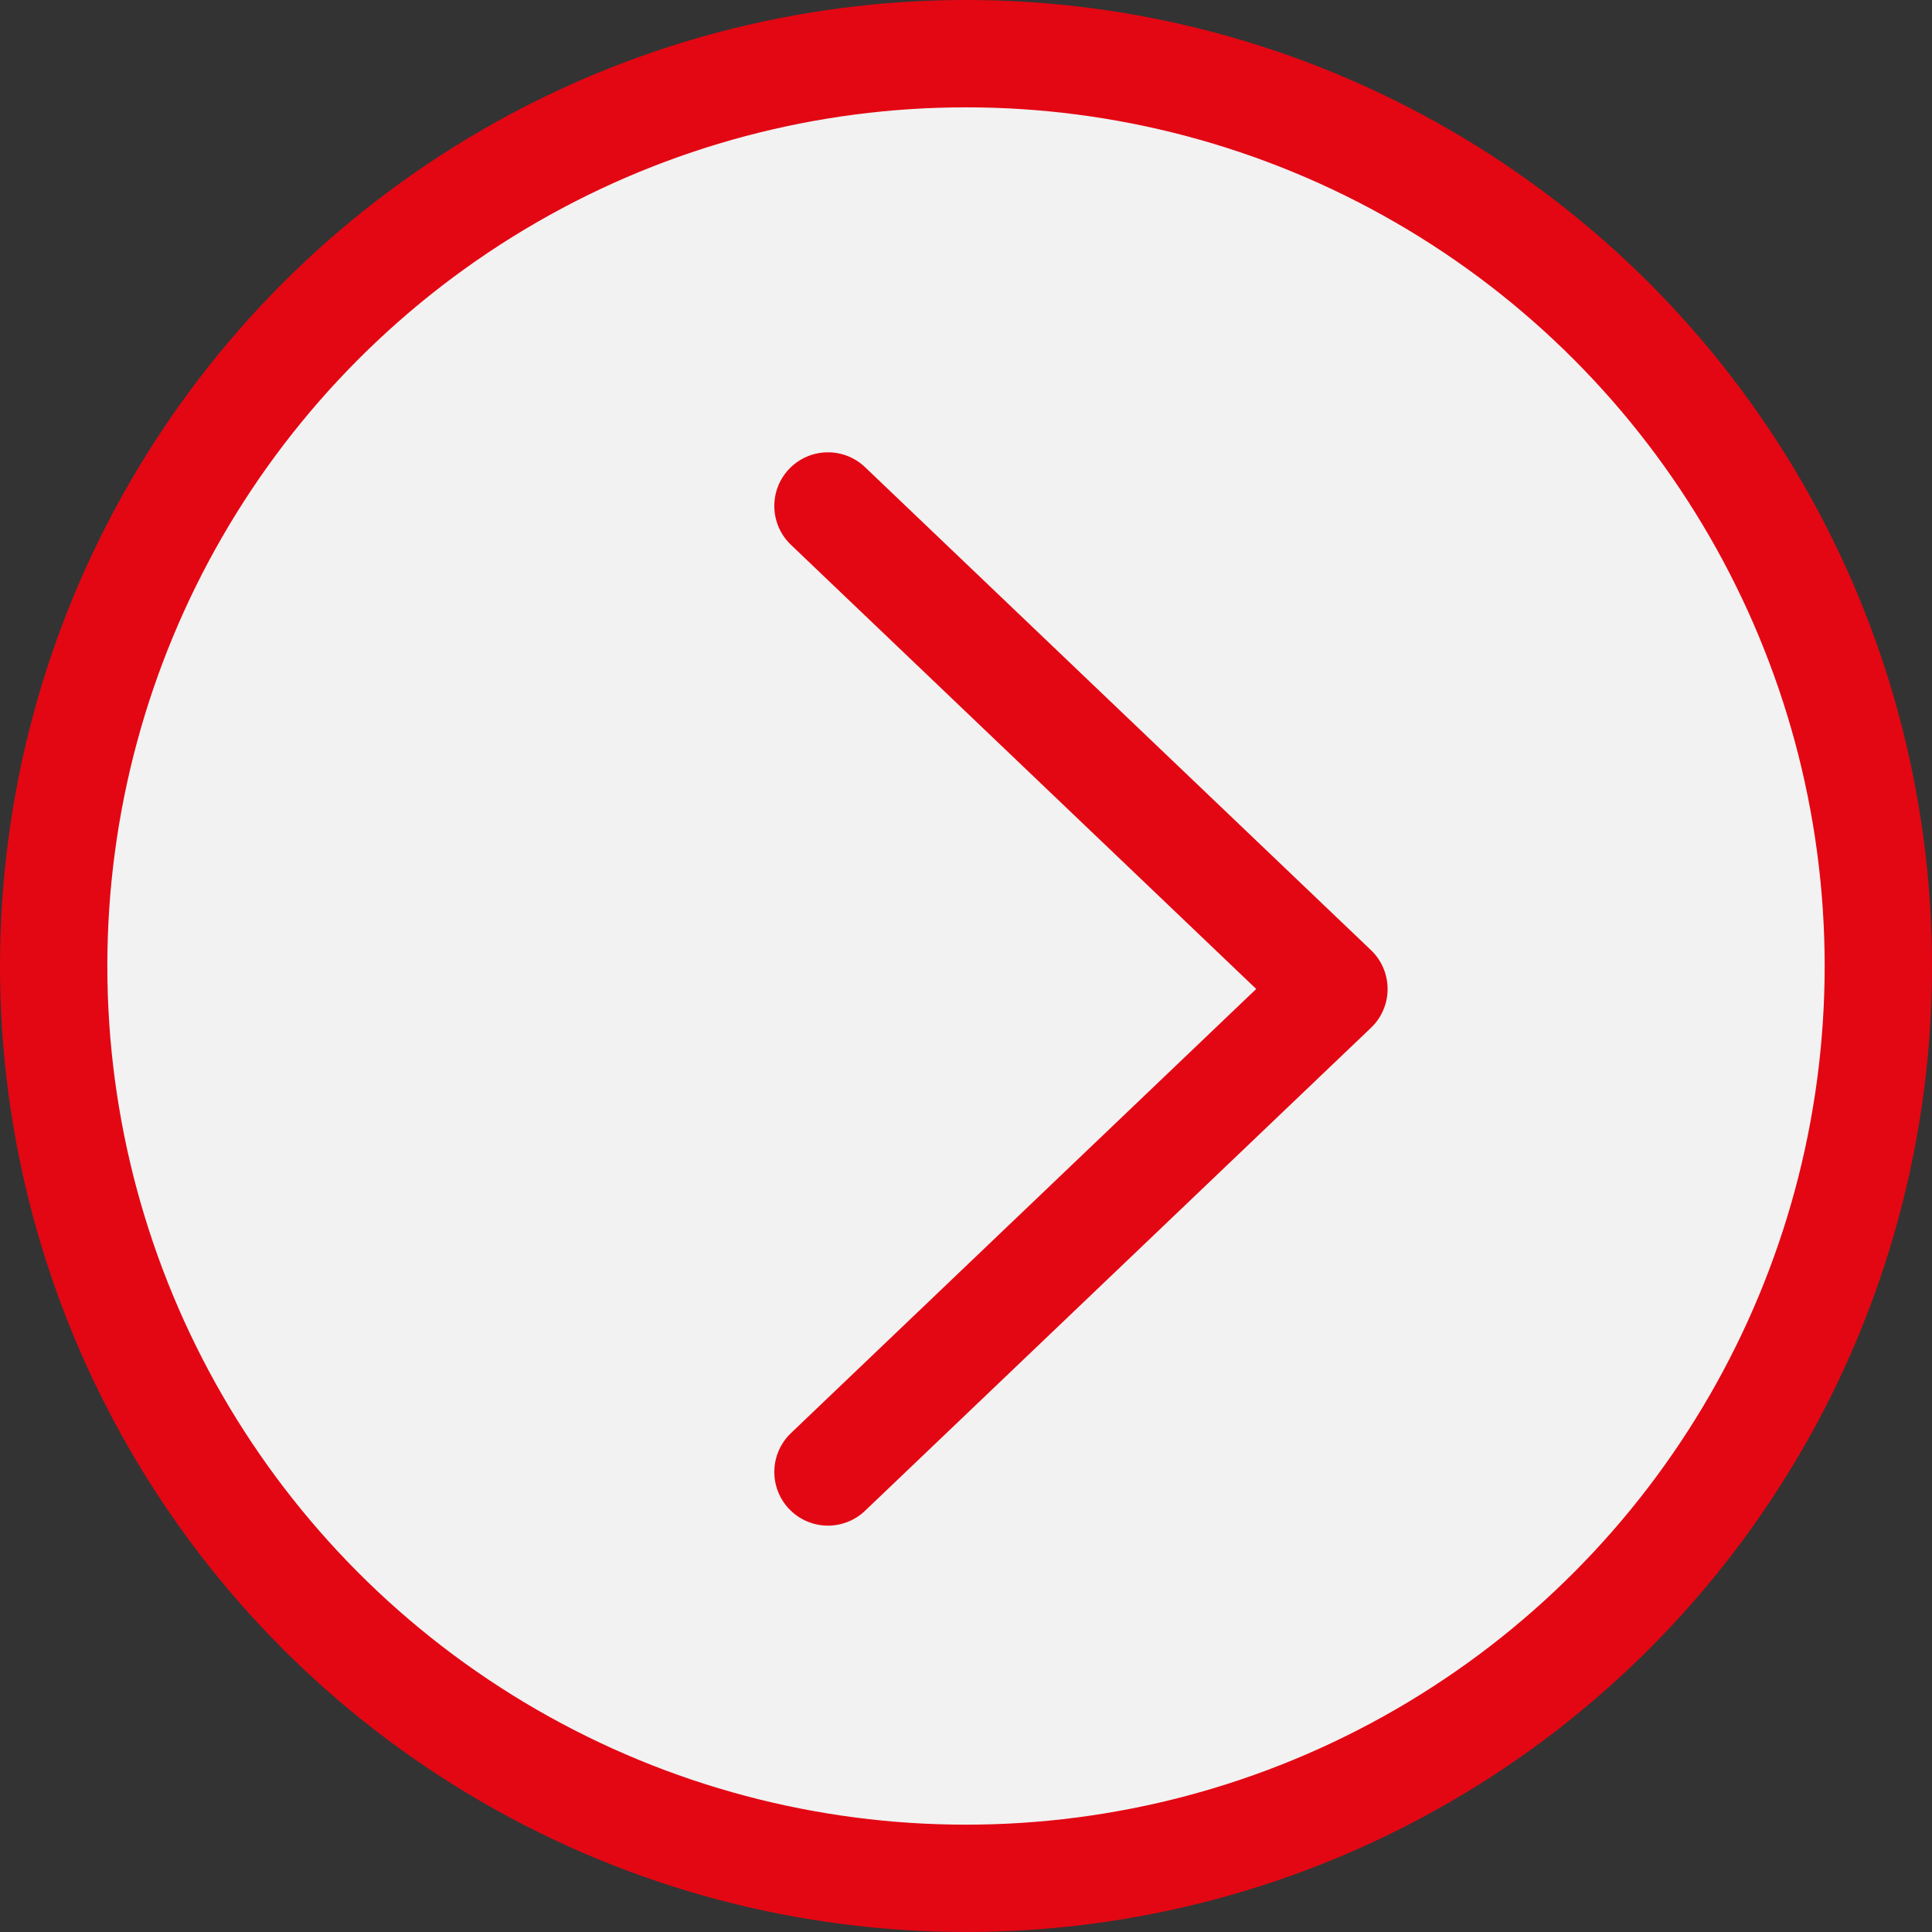
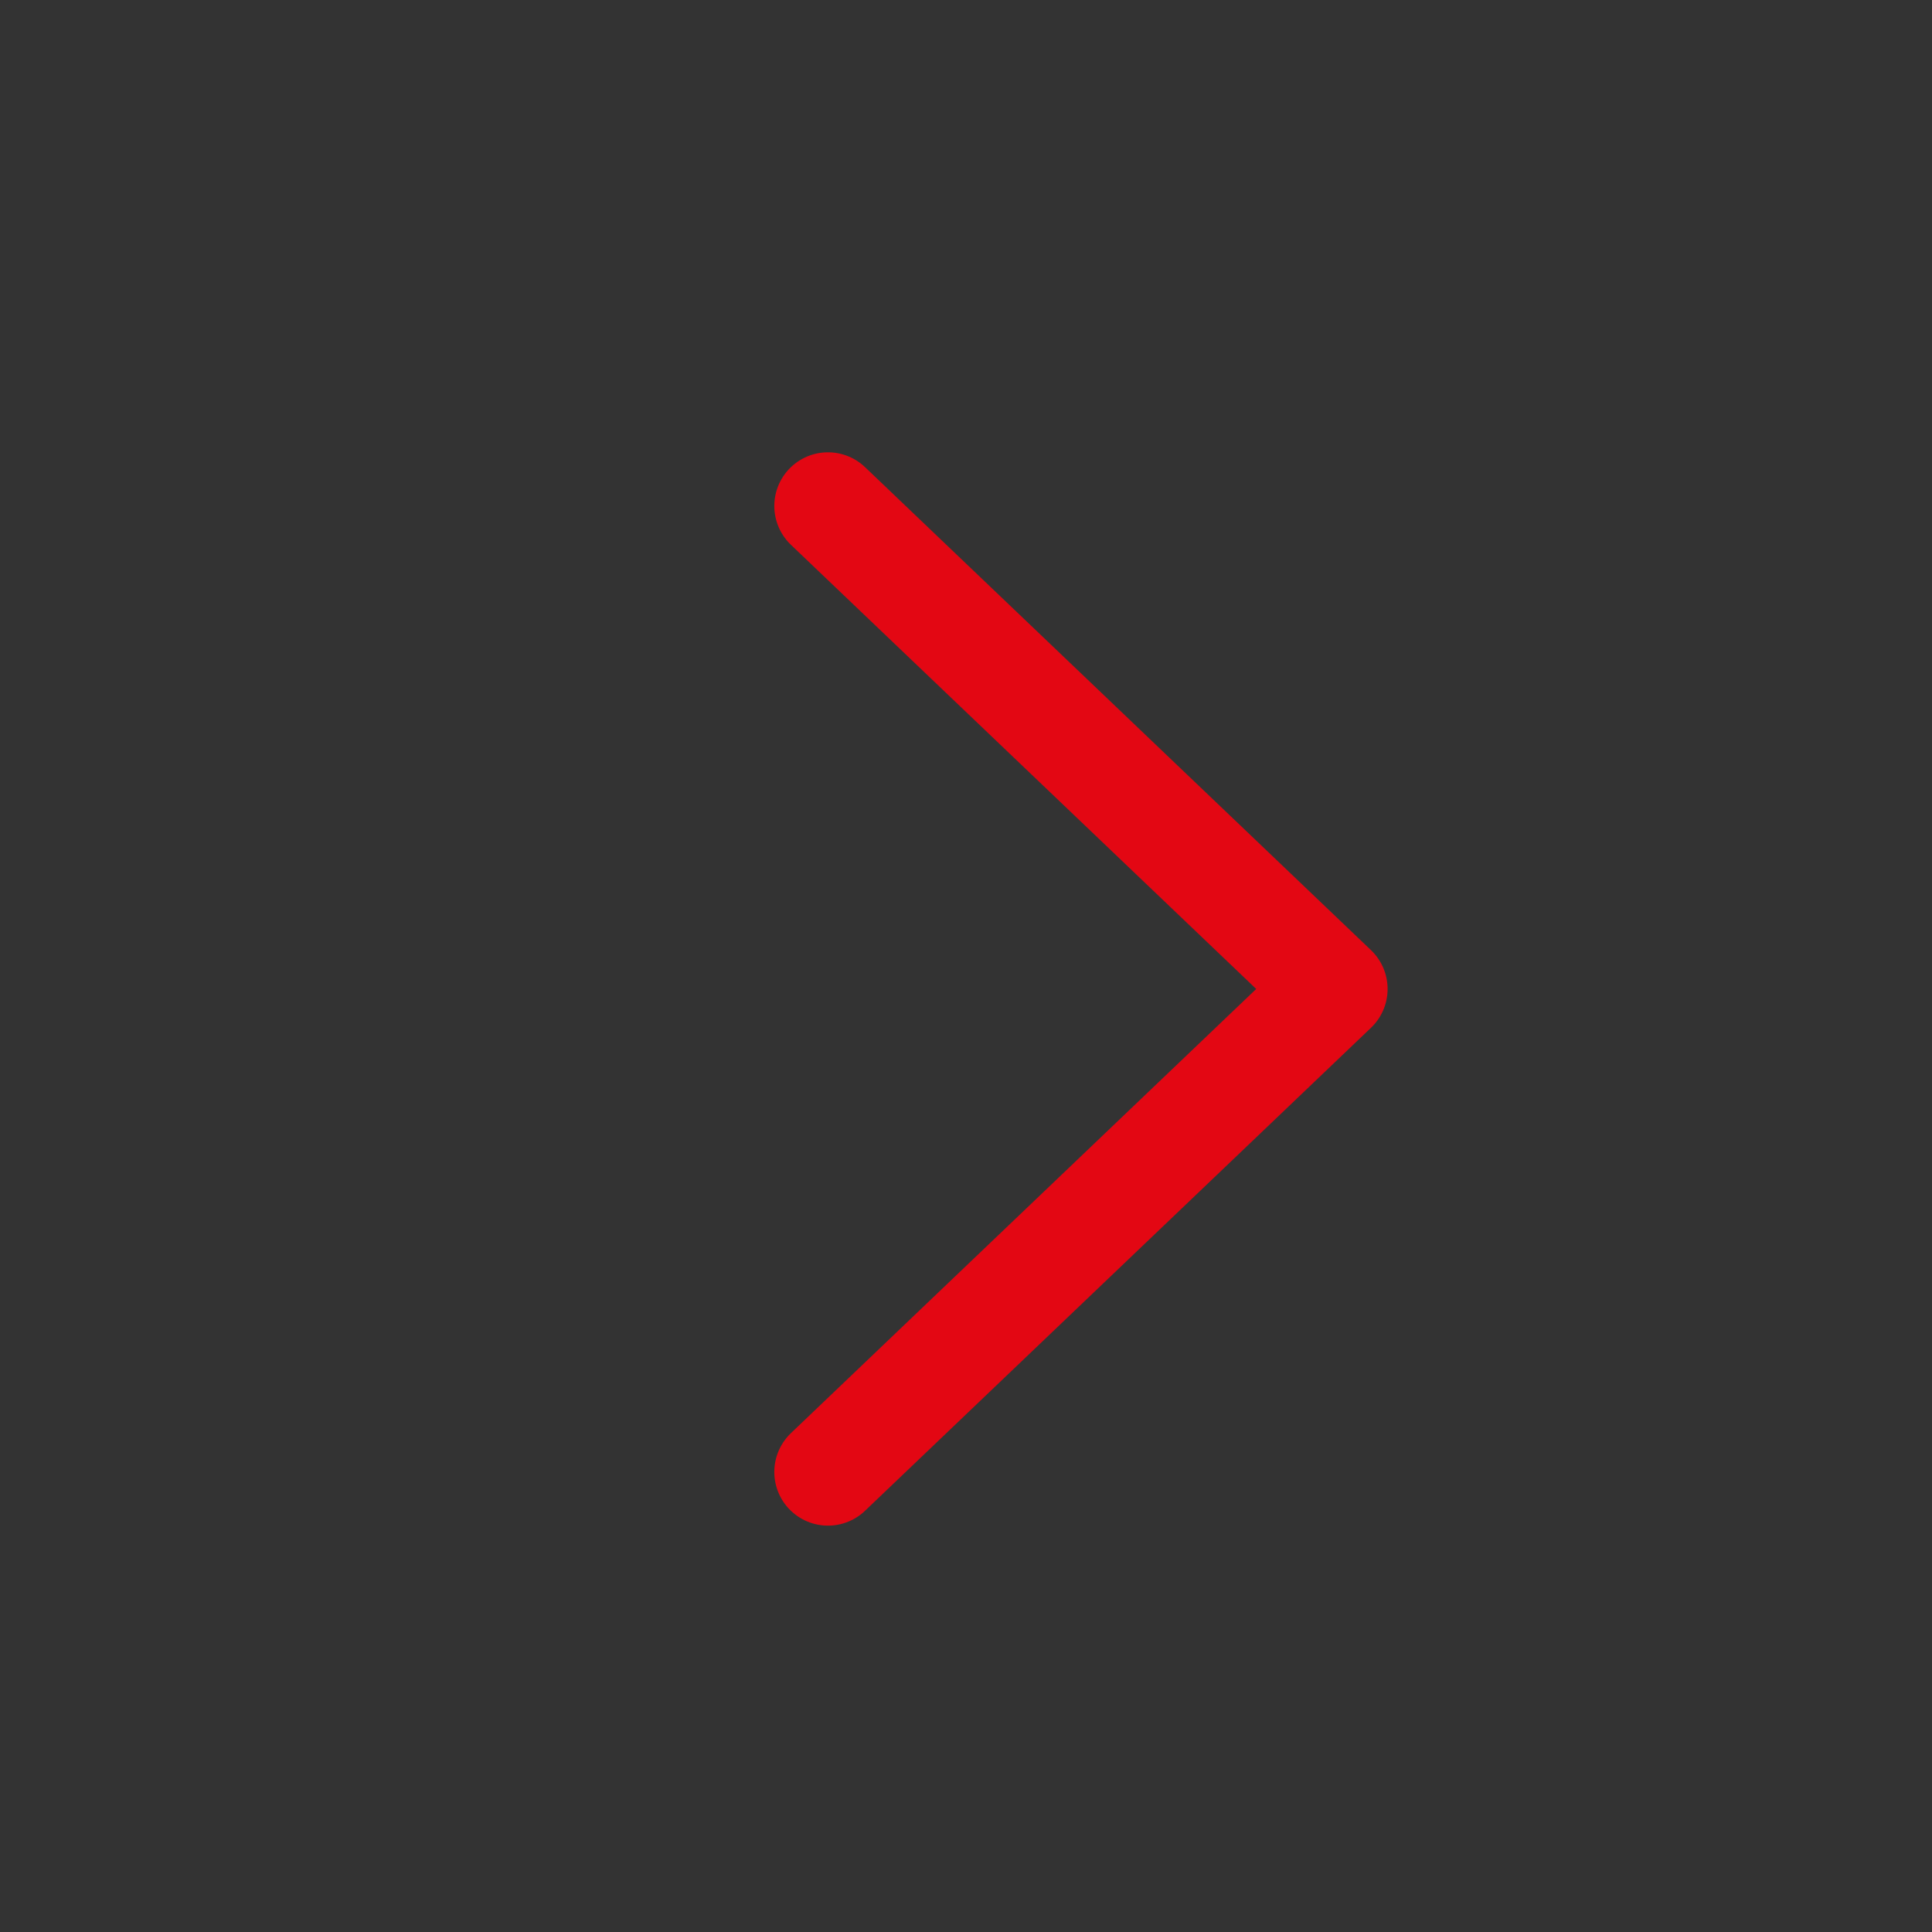
<svg xmlns="http://www.w3.org/2000/svg" width="36" height="36" viewBox="0 0 36 36" fill="none">
  <rect x="0" y="0" width="36" height="36" fill="#333333" stroke="none" />
-   <circle cx="18" cy="18" r="17" fill="#F2F2F2" stroke="#E30713" stroke-width="2" />
  <path d="M15.428 9.428L24.856 18.428L15.428 27.428" stroke="#E30713" stroke-width="2" stroke-linecap="round" stroke-linejoin="round" />
</svg>